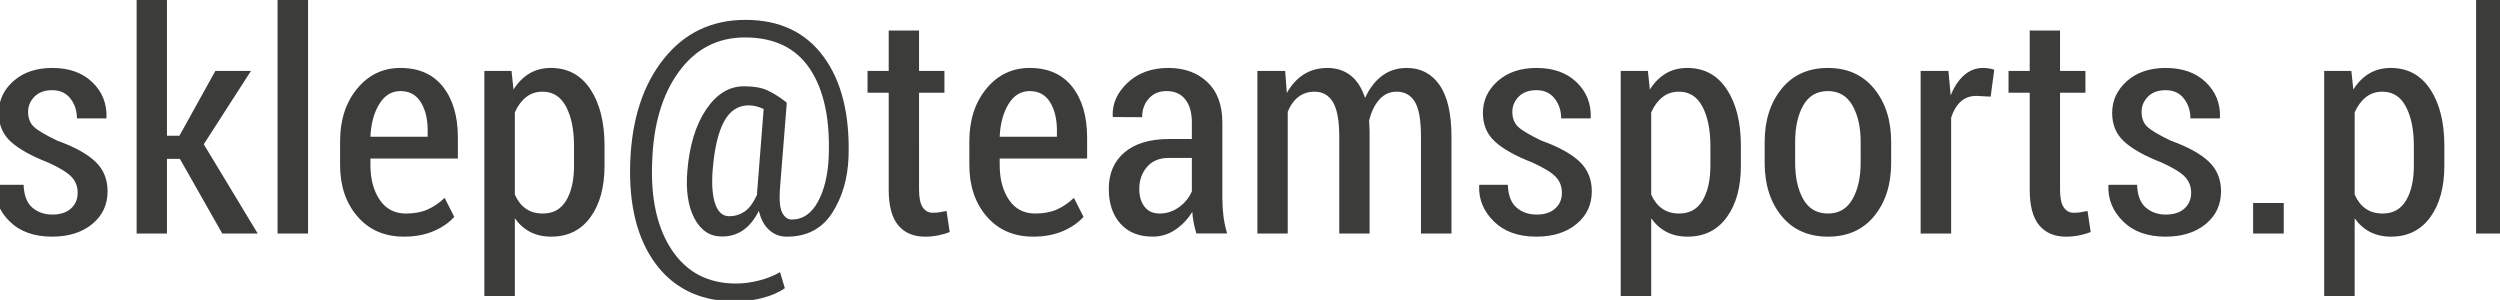
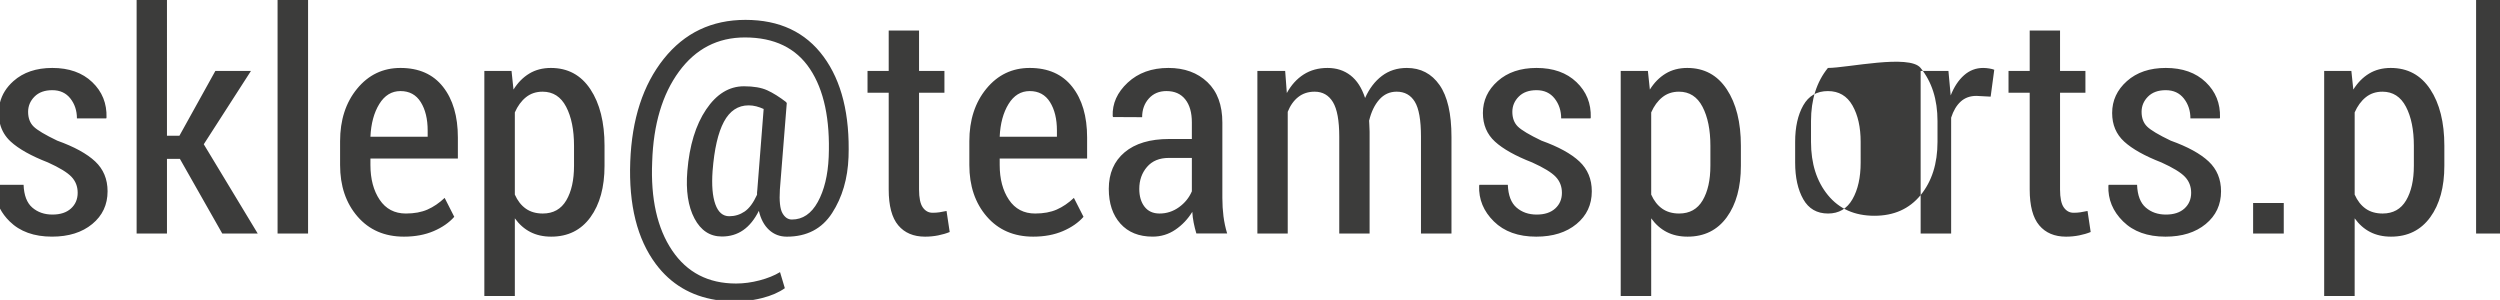
<svg xmlns="http://www.w3.org/2000/svg" version="1.1" id="sklep_x40_teamsports.pl_1_" x="0px" y="0px" width="388.08px" height="46.56px" viewBox="0 0 388.08 46.56" style="enable-background:new 0 0 388.08 46.56;" xml:space="preserve">
  <g id="sklep_x40_teamsports.pl">
    <g>
-       <path style="fill-rule:evenodd;clip-rule:evenodd;fill:#3C3C3B;" d="M307.846,10.547c-1.119,0-2.106,0.377-2.961,1.131    c-0.855,0.754-1.548,1.8-2.076,3.137l-0.35-3.801h-4.314v25.233h4.734v-17.98c0.342-1.073,0.835-1.904,1.48-2.496    c0.646-0.59,1.458-0.886,2.438-0.886l2.215,0.117l0.56-4.174c-0.187-0.078-0.442-0.144-0.77-0.198    C308.476,10.575,308.158,10.547,307.846,10.547z M384.369,0v36.247h3.711V0H384.369z M283.75,10.547    c-3.048,0-5.445,1.081-7.194,3.242c-1.749,2.161-2.624,4.913-2.624,8.255v3.218c0,3.374,0.875,6.13,2.624,8.268    s4.154,3.206,7.218,3.206c3.031,0,5.422-1.068,7.171-3.206s2.623-4.894,2.623-8.268v-3.218c0-3.358-0.878-6.114-2.635-8.267    S286.782,10.547,283.75,10.547z M288.833,25.243c0,2.307-0.423,4.201-1.271,5.682s-2.11,2.221-3.789,2.221    c-1.726,0-3.009-0.74-3.849-2.221c-0.839-1.48-1.259-3.375-1.259-5.682v-3.226c0-2.291,0.42-4.177,1.259-5.657    c0.84-1.481,2.114-2.221,3.825-2.221c1.694,0,2.965,0.745,3.813,2.233s1.271,3.37,1.271,5.646V25.243z M322.921,32.958    c-0.318,0.047-0.664,0.069-1.037,0.069c-0.622,0-1.128-0.275-1.516-0.827c-0.39-0.552-0.584-1.481-0.584-2.787V14.396h3.941    v-3.382h-3.941V4.741h-4.71v6.273h-3.288v3.382h3.288v15.018c0,2.534,0.493,4.389,1.48,5.562c0.987,1.175,2.375,1.761,4.163,1.761    c0.699,0,1.379-0.066,2.04-0.198s1.256-0.307,1.784-0.524l-0.489-3.265C323.618,32.841,323.24,32.912,322.921,32.958z     M336.967,21.834c-1.882-0.901-3.105-1.632-3.673-2.192c-0.568-0.56-0.852-1.321-0.852-2.285c0-0.901,0.33-1.687,0.991-2.355    c0.66-0.668,1.582-1.003,2.764-1.003c1.197,0,2.134,0.432,2.81,1.294c0.677,0.863,1.015,1.893,1.015,3.09h4.548l0.046-0.14    c0.063-2.192-0.676-4.023-2.215-5.492s-3.607-2.204-6.203-2.204c-2.487,0-4.497,0.68-6.028,2.041    c-1.532,1.361-2.297,3.012-2.297,4.956c0,1.819,0.625,3.3,1.877,4.442c1.251,1.143,3.175,2.22,5.771,3.23    c1.788,0.808,3.005,1.55,3.65,2.227c0.645,0.677,0.967,1.504,0.967,2.483c0,0.995-0.346,1.808-1.037,2.438    c-0.692,0.63-1.652,0.944-2.88,0.944c-1.244,0-2.286-0.361-3.125-1.085c-0.84-0.723-1.291-1.9-1.353-3.532h-4.408l-0.046,0.14    c-0.078,2.114,0.684,3.961,2.285,5.538c1.601,1.579,3.793,2.367,6.576,2.367c2.581,0,4.664-0.652,6.25-1.959    c1.586-1.306,2.378-3,2.378-5.083c0-1.882-0.641-3.425-1.923-4.63C341.573,23.86,339.61,22.783,336.967,21.834z M8.887,21.834    c-1.881-0.901-3.105-1.632-3.673-2.192c-0.567-0.56-0.851-1.321-0.851-2.285c0-0.901,0.33-1.687,0.991-2.355    c0.661-0.668,1.582-1.003,2.764-1.003c1.197,0,2.134,0.432,2.81,1.294s1.014,1.893,1.014,3.09h4.548l0.046-0.14    c0.062-2.192-0.676-4.023-2.215-5.492s-3.607-2.204-6.203-2.204c-2.488,0-4.498,0.68-6.028,2.041    C1.009,13.547,0.318,14.655,0,15.903v3.313c0.276,1.075,0.828,2,1.669,2.769c1.251,1.143,3.175,2.22,5.772,3.23    c1.788,0.808,3.004,1.55,3.649,2.227s0.968,1.504,0.968,2.483c0,0.995-0.346,1.808-1.038,2.438    c-0.692,0.63-1.652,0.944-2.88,0.944c-1.244,0-2.285-0.361-3.125-1.085c-0.84-0.723-1.291-1.9-1.353-3.532H0v3.691    c0.37,0.703,0.865,1.366,1.495,1.986c1.601,1.579,3.793,2.367,6.576,2.367c2.581,0,4.664-0.652,6.25-1.959    c1.586-1.306,2.378-3,2.378-5.083c0-1.882-0.641-3.425-1.924-4.63C13.493,23.86,11.53,22.783,8.887,21.834z M371.116,10.547    c-1.274,0-2.394,0.292-3.357,0.875c-0.965,0.583-1.78,1.411-2.449,2.483l-0.303-2.892h-4.221v34.934h4.733V33.891    c0.669,0.933,1.47,1.641,2.402,2.122s2.013,0.723,3.241,0.723c2.597,0,4.625-1.003,6.087-3.008    c1.461-2.006,2.192-4.672,2.192-7.999v-3.102c0-3.638-0.731-6.561-2.192-8.769C375.788,11.651,373.744,10.547,371.116,10.547z     M374.708,25.729c0,2.224-0.4,4.015-1.201,5.375c-0.801,1.361-2.018,2.041-3.649,2.041c-1.042,0-1.921-0.253-2.636-0.758    c-0.715-0.506-1.282-1.232-1.702-2.181V17.45c0.436-0.995,1.011-1.78,1.726-2.355c0.715-0.575,1.578-0.863,2.589-0.863    c1.617,0,2.833,0.781,3.649,2.344s1.225,3.58,1.225,6.052V25.729z M349.755,36.247h4.757v-4.734h-4.757V36.247z M85.516,10.547    c-1.275,0-2.394,0.292-3.358,0.875c-0.964,0.583-1.78,1.411-2.448,2.483l-0.303-2.892h-4.221v34.934h4.734V33.891    c0.668,0.933,1.469,1.641,2.402,2.122c0.933,0.481,2.013,0.723,3.241,0.723c2.597,0,4.625-1.003,6.087-3.008    c1.461-2.006,2.192-4.672,2.192-7.999v-3.102c0-3.638-0.731-6.561-2.192-8.769C90.188,11.651,88.144,10.547,85.516,10.547z     M89.107,25.729c0,2.224-0.4,4.015-1.201,5.375c-0.801,1.361-2.017,2.041-3.649,2.041c-1.042,0-1.92-0.253-2.635-0.758    c-0.715-0.506-1.283-1.232-1.703-2.181V17.45c0.436-0.995,1.011-1.78,1.726-2.355c0.715-0.575,1.578-0.863,2.588-0.863    c1.617,0,2.833,0.781,3.65,2.344c0.816,1.563,1.224,3.58,1.224,6.052V25.729z M43.088,36.247h4.734V0h-4.734V36.247z     M261.916,10.547c-1.274,0-2.394,0.292-3.357,0.875s-1.78,1.411-2.449,2.483l-0.303-2.892h-4.221v34.934h4.733V33.891    c0.669,0.933,1.47,1.641,2.402,2.122s2.014,0.723,3.241,0.723c2.597,0,4.625-1.003,6.087-3.008    c1.461-2.006,2.192-4.672,2.192-7.999v-3.102c0-3.638-0.731-6.561-2.192-8.769C266.587,11.651,264.543,10.547,261.916,10.547z     M265.507,25.729c0,2.224-0.4,4.015-1.201,5.375c-0.801,1.361-2.017,2.041-3.649,2.041c-1.042,0-1.92-0.253-2.635-0.758    c-0.716-0.506-1.283-1.232-1.703-2.181V17.45c0.436-0.995,1.011-1.78,1.727-2.355c0.715-0.575,1.577-0.863,2.588-0.863    c1.617,0,2.834,0.781,3.649,2.344c0.816,1.563,1.225,3.58,1.225,6.052V25.729z M62.167,10.547c-2.721,0-4.963,1.073-6.728,3.218    s-2.646,4.866-2.646,8.162v3.684c0,3.25,0.901,5.916,2.705,7.999c1.803,2.084,4.205,3.125,7.206,3.125    c1.741,0,3.28-0.288,4.617-0.862c1.337-0.575,2.402-1.314,3.195-2.216l-1.492-2.938c-0.84,0.793-1.726,1.396-2.659,1.808    s-2.052,0.618-3.358,0.618c-1.757,0-3.114-0.712-4.07-2.134c-0.956-1.423-1.434-3.222-1.434-5.399V24.61h13.573v-3.265    c0-3.296-0.77-5.919-2.309-7.871C67.228,11.523,65.027,10.547,62.167,10.547z M66.388,21.228h-8.885    c0.093-2.05,0.552-3.744,1.376-5.083c0.824-1.338,1.92-2.007,3.288-2.007c1.384,0,2.433,0.571,3.148,1.714    c0.715,1.143,1.073,2.614,1.073,4.413V21.228z M115.722,3.085c-5.239,0-9.468,2.017-12.686,6.051    c-3.218,4.035-4.952,9.356-5.201,15.963c-0.249,6.717,1.077,12.014,3.976,15.893c2.325,3.109,5.445,4.951,9.333,5.568h5.763    c0.468-0.081,0.938-0.176,1.415-0.298c1.423-0.365,2.592-0.874,3.51-1.527l-0.746-2.495c-0.871,0.528-1.928,0.956-3.171,1.282    c-1.244,0.327-2.464,0.49-3.662,0.49c-4.306,0-7.614-1.714-9.923-5.143c-2.309-3.428-3.338-8.018-3.09-13.771    c0.187-5.798,1.574-10.462,4.163-13.992c2.589-3.529,5.997-5.293,10.226-5.293c4.571,0,7.941,1.632,10.109,4.897    c2.169,3.265,3.137,7.82,2.903,13.666c-0.125,2.829-0.688,5.153-1.691,6.973c-1.002,1.819-2.344,2.729-4.022,2.729    c-0.606,0-1.096-0.33-1.469-0.991c-0.373-0.66-0.505-1.885-0.396-3.673l1.073-13.456h-0.117l0.07-0.07    c-1.088-0.839-2.087-1.465-2.996-1.877c-0.91-0.412-2.111-0.618-3.603-0.618c-2.301,0-4.26,1.201-5.877,3.603    c-1.617,2.402-2.589,5.585-2.915,9.55c-0.249,3.047,0.12,5.503,1.108,7.369c0.987,1.865,2.405,2.798,4.256,2.798    c1.259,0,2.363-0.33,3.312-0.991c0.948-0.66,1.757-1.659,2.425-2.996c0.295,1.274,0.824,2.262,1.585,2.962    c0.762,0.699,1.679,1.049,2.752,1.049c3.109,0,5.453-1.22,7.031-3.661c1.578-2.44,2.429-5.34,2.554-8.698    c0.217-6.576-1.073-11.769-3.872-15.578C125.05,4.989,121.008,3.085,115.722,3.085z M117.564,29.414    c-0.031,0.202-0.047,0.361-0.047,0.478v0.339c-0.575,1.259-1.22,2.13-1.935,2.611c-0.715,0.482-1.508,0.724-2.379,0.724    c-0.995,0-1.714-0.618-2.157-1.854c-0.443-1.235-0.587-2.958-0.432-5.165c0.265-3.405,0.852-5.955,1.761-7.649    c0.909-1.694,2.188-2.542,3.836-2.542c0.404,0,0.801,0.051,1.189,0.152c0.388,0.101,0.77,0.237,1.143,0.408L117.564,29.414z     M38.955,11.014h-5.527l-5.573,10.051h-1.936V0h-4.711v36.247h4.711v-11.59h2.005l6.576,11.59h5.504l-8.372-13.853L38.955,11.014z     M145.802,32.958c-0.319,0.047-0.665,0.069-1.038,0.069c-0.622,0-1.127-0.275-1.516-0.827s-0.583-1.481-0.583-2.787V14.396h3.941    v-3.382h-3.941V4.741h-4.71v6.273h-3.288v3.382h3.288v15.018c0,2.534,0.493,4.389,1.481,5.562    c0.987,1.175,2.375,1.761,4.162,1.761c0.7,0,1.38-0.066,2.041-0.198c0.66-0.132,1.255-0.307,1.784-0.524l-0.49-3.265    C146.498,32.841,146.12,32.912,145.802,32.958z M159.847,10.547c-2.721,0-4.964,1.073-6.728,3.218    c-1.765,2.146-2.647,4.866-2.647,8.162v3.684c0,3.25,0.901,5.916,2.705,7.999c1.804,2.084,4.206,3.125,7.206,3.125    c1.741,0,3.28-0.288,4.617-0.862c1.337-0.575,2.402-1.314,3.195-2.216l-1.493-2.938c-0.839,0.793-1.726,1.396-2.658,1.808    c-0.933,0.412-2.052,0.618-3.358,0.618c-1.757,0-3.113-0.712-4.069-2.134c-0.956-1.423-1.434-3.222-1.434-5.399V24.61h13.572    v-3.265c0-3.296-0.77-5.919-2.309-7.871C164.908,11.523,162.708,10.547,159.847,10.547z M164.068,21.228h-8.885    c0.093-2.05,0.552-3.744,1.375-5.083c0.824-1.338,1.92-2.007,3.289-2.007c1.383,0,2.433,0.571,3.148,1.714    c0.715,1.143,1.073,2.614,1.073,4.413V21.228z M239.287,21.834c-1.881-0.901-3.105-1.632-3.673-2.192    c-0.567-0.56-0.851-1.321-0.851-2.285c0-0.901,0.33-1.687,0.991-2.355c0.66-0.668,1.581-1.003,2.763-1.003    c1.197,0,2.135,0.432,2.811,1.294c0.677,0.863,1.015,1.893,1.015,3.09h4.547l0.047-0.14c0.062-2.192-0.677-4.023-2.216-5.492    s-3.606-2.204-6.203-2.204c-2.487,0-4.497,0.68-6.027,2.041c-1.532,1.361-2.298,3.012-2.298,4.956c0,1.819,0.626,3.3,1.878,4.442    c1.251,1.143,3.175,2.22,5.771,3.23c1.787,0.808,3.004,1.55,3.649,2.227c0.645,0.677,0.968,1.504,0.968,2.483    c0,0.995-0.346,1.808-1.038,2.438c-0.691,0.63-1.651,0.944-2.88,0.944c-1.244,0-2.285-0.361-3.125-1.085    c-0.839-0.723-1.29-1.9-1.353-3.532h-4.407l-0.047,0.14c-0.078,2.114,0.685,3.961,2.285,5.538    c1.602,1.579,3.794,2.367,6.577,2.367c2.58,0,4.664-0.652,6.249-1.959c1.586-1.306,2.379-3,2.379-5.083    c0-1.882-0.641-3.425-1.924-4.63C243.893,23.86,241.93,22.783,239.287,21.834z M218.389,10.547c-1.493,0-2.783,0.412-3.871,1.236    c-1.089,0.824-1.959,1.967-2.612,3.428c-0.513-1.57-1.268-2.74-2.262-3.51c-0.995-0.77-2.185-1.154-3.568-1.154    c-1.415,0-2.65,0.338-3.708,1.014c-1.058,0.677-1.928,1.637-2.611,2.88l-0.257-3.428h-4.314v25.233h4.711v-18.89    c0.389-0.979,0.933-1.745,1.633-2.297c0.699-0.551,1.547-0.828,2.541-0.828c1.244,0,2.192,0.541,2.846,1.621    c0.652,1.081,0.979,2.873,0.979,5.375v15.019h4.71V20.435c0-0.233-0.015-0.61-0.046-1.131c-0.031-0.521-0.039-0.719-0.023-0.595    c0.326-1.353,0.852-2.437,1.574-3.253c0.723-0.816,1.62-1.225,2.693-1.225c1.243,0,2.184,0.521,2.821,1.563    s0.956,2.853,0.956,5.434v15.019h4.734V21.251c0-3.607-0.618-6.292-1.854-8.057C222.225,11.43,220.535,10.547,218.389,10.547z     M189.749,30.743V19.036c0-2.721-0.773-4.816-2.32-6.285c-1.547-1.469-3.564-2.204-6.052-2.204c-2.581,0-4.687,0.76-6.32,2.28    c-1.632,1.521-2.41,3.254-2.332,5.203l0.07,0.14l4.501,0.023c0-1.159,0.346-2.125,1.038-2.897c0.691-0.772,1.605-1.159,2.74-1.159    c1.26,0,2.231,0.429,2.915,1.286c0.684,0.858,1.026,2.051,1.026,3.581v2.573h-3.521c-2.97,0-5.274,0.688-6.915,2.063    c-1.64,1.376-2.46,3.269-2.46,5.679c0,2.254,0.602,4.054,1.807,5.398c1.205,1.345,2.872,2.017,5.002,2.017    c1.291,0,2.464-0.357,3.521-1.072s1.936-1.641,2.635-2.775c0.031,0.56,0.101,1.116,0.21,1.667    c0.109,0.553,0.249,1.116,0.419,1.691h4.781c-0.265-0.871-0.455-1.761-0.572-2.671C189.808,32.667,189.749,31.722,189.749,30.743z     M185.015,29.698c-0.42,0.985-1.084,1.806-1.994,2.463c-0.909,0.656-1.916,0.984-3.02,0.984c-1.011,0-1.788-0.352-2.332-1.055    c-0.545-0.704-0.816-1.626-0.816-2.768c0-1.344,0.4-2.481,1.201-3.411c0.8-0.93,1.924-1.396,3.37-1.396h3.591V29.698z" />
+       <path style="fill-rule:evenodd;clip-rule:evenodd;fill:#3C3C3B;" d="M307.846,10.547c-1.119,0-2.106,0.377-2.961,1.131    c-0.855,0.754-1.548,1.8-2.076,3.137l-0.35-3.801h-4.314v25.233h4.734v-17.98c0.342-1.073,0.835-1.904,1.48-2.496    c0.646-0.59,1.458-0.886,2.438-0.886l2.215,0.117l0.56-4.174c-0.187-0.078-0.442-0.144-0.77-0.198    C308.476,10.575,308.158,10.547,307.846,10.547z M384.369,0v36.247h3.711V0H384.369z M283.75,10.547    c-1.749,2.161-2.624,4.913-2.624,8.255v3.218c0,3.374,0.875,6.13,2.624,8.268    s4.154,3.206,7.218,3.206c3.031,0,5.422-1.068,7.171-3.206s2.623-4.894,2.623-8.268v-3.218c0-3.358-0.878-6.114-2.635-8.267    S286.782,10.547,283.75,10.547z M288.833,25.243c0,2.307-0.423,4.201-1.271,5.682s-2.11,2.221-3.789,2.221    c-1.726,0-3.009-0.74-3.849-2.221c-0.839-1.48-1.259-3.375-1.259-5.682v-3.226c0-2.291,0.42-4.177,1.259-5.657    c0.84-1.481,2.114-2.221,3.825-2.221c1.694,0,2.965,0.745,3.813,2.233s1.271,3.37,1.271,5.646V25.243z M322.921,32.958    c-0.318,0.047-0.664,0.069-1.037,0.069c-0.622,0-1.128-0.275-1.516-0.827c-0.39-0.552-0.584-1.481-0.584-2.787V14.396h3.941    v-3.382h-3.941V4.741h-4.71v6.273h-3.288v3.382h3.288v15.018c0,2.534,0.493,4.389,1.48,5.562c0.987,1.175,2.375,1.761,4.163,1.761    c0.699,0,1.379-0.066,2.04-0.198s1.256-0.307,1.784-0.524l-0.489-3.265C323.618,32.841,323.24,32.912,322.921,32.958z     M336.967,21.834c-1.882-0.901-3.105-1.632-3.673-2.192c-0.568-0.56-0.852-1.321-0.852-2.285c0-0.901,0.33-1.687,0.991-2.355    c0.66-0.668,1.582-1.003,2.764-1.003c1.197,0,2.134,0.432,2.81,1.294c0.677,0.863,1.015,1.893,1.015,3.09h4.548l0.046-0.14    c0.063-2.192-0.676-4.023-2.215-5.492s-3.607-2.204-6.203-2.204c-2.487,0-4.497,0.68-6.028,2.041    c-1.532,1.361-2.297,3.012-2.297,4.956c0,1.819,0.625,3.3,1.877,4.442c1.251,1.143,3.175,2.22,5.771,3.23    c1.788,0.808,3.005,1.55,3.65,2.227c0.645,0.677,0.967,1.504,0.967,2.483c0,0.995-0.346,1.808-1.037,2.438    c-0.692,0.63-1.652,0.944-2.88,0.944c-1.244,0-2.286-0.361-3.125-1.085c-0.84-0.723-1.291-1.9-1.353-3.532h-4.408l-0.046,0.14    c-0.078,2.114,0.684,3.961,2.285,5.538c1.601,1.579,3.793,2.367,6.576,2.367c2.581,0,4.664-0.652,6.25-1.959    c1.586-1.306,2.378-3,2.378-5.083c0-1.882-0.641-3.425-1.923-4.63C341.573,23.86,339.61,22.783,336.967,21.834z M8.887,21.834    c-1.881-0.901-3.105-1.632-3.673-2.192c-0.567-0.56-0.851-1.321-0.851-2.285c0-0.901,0.33-1.687,0.991-2.355    c0.661-0.668,1.582-1.003,2.764-1.003c1.197,0,2.134,0.432,2.81,1.294s1.014,1.893,1.014,3.09h4.548l0.046-0.14    c0.062-2.192-0.676-4.023-2.215-5.492s-3.607-2.204-6.203-2.204c-2.488,0-4.498,0.68-6.028,2.041    C1.009,13.547,0.318,14.655,0,15.903v3.313c0.276,1.075,0.828,2,1.669,2.769c1.251,1.143,3.175,2.22,5.772,3.23    c1.788,0.808,3.004,1.55,3.649,2.227s0.968,1.504,0.968,2.483c0,0.995-0.346,1.808-1.038,2.438    c-0.692,0.63-1.652,0.944-2.88,0.944c-1.244,0-2.285-0.361-3.125-1.085c-0.84-0.723-1.291-1.9-1.353-3.532H0v3.691    c0.37,0.703,0.865,1.366,1.495,1.986c1.601,1.579,3.793,2.367,6.576,2.367c2.581,0,4.664-0.652,6.25-1.959    c1.586-1.306,2.378-3,2.378-5.083c0-1.882-0.641-3.425-1.924-4.63C13.493,23.86,11.53,22.783,8.887,21.834z M371.116,10.547    c-1.274,0-2.394,0.292-3.357,0.875c-0.965,0.583-1.78,1.411-2.449,2.483l-0.303-2.892h-4.221v34.934h4.733V33.891    c0.669,0.933,1.47,1.641,2.402,2.122s2.013,0.723,3.241,0.723c2.597,0,4.625-1.003,6.087-3.008    c1.461-2.006,2.192-4.672,2.192-7.999v-3.102c0-3.638-0.731-6.561-2.192-8.769C375.788,11.651,373.744,10.547,371.116,10.547z     M374.708,25.729c0,2.224-0.4,4.015-1.201,5.375c-0.801,1.361-2.018,2.041-3.649,2.041c-1.042,0-1.921-0.253-2.636-0.758    c-0.715-0.506-1.282-1.232-1.702-2.181V17.45c0.436-0.995,1.011-1.78,1.726-2.355c0.715-0.575,1.578-0.863,2.589-0.863    c1.617,0,2.833,0.781,3.649,2.344s1.225,3.58,1.225,6.052V25.729z M349.755,36.247h4.757v-4.734h-4.757V36.247z M85.516,10.547    c-1.275,0-2.394,0.292-3.358,0.875c-0.964,0.583-1.78,1.411-2.448,2.483l-0.303-2.892h-4.221v34.934h4.734V33.891    c0.668,0.933,1.469,1.641,2.402,2.122c0.933,0.481,2.013,0.723,3.241,0.723c2.597,0,4.625-1.003,6.087-3.008    c1.461-2.006,2.192-4.672,2.192-7.999v-3.102c0-3.638-0.731-6.561-2.192-8.769C90.188,11.651,88.144,10.547,85.516,10.547z     M89.107,25.729c0,2.224-0.4,4.015-1.201,5.375c-0.801,1.361-2.017,2.041-3.649,2.041c-1.042,0-1.92-0.253-2.635-0.758    c-0.715-0.506-1.283-1.232-1.703-2.181V17.45c0.436-0.995,1.011-1.78,1.726-2.355c0.715-0.575,1.578-0.863,2.588-0.863    c1.617,0,2.833,0.781,3.65,2.344c0.816,1.563,1.224,3.58,1.224,6.052V25.729z M43.088,36.247h4.734V0h-4.734V36.247z     M261.916,10.547c-1.274,0-2.394,0.292-3.357,0.875s-1.78,1.411-2.449,2.483l-0.303-2.892h-4.221v34.934h4.733V33.891    c0.669,0.933,1.47,1.641,2.402,2.122s2.014,0.723,3.241,0.723c2.597,0,4.625-1.003,6.087-3.008    c1.461-2.006,2.192-4.672,2.192-7.999v-3.102c0-3.638-0.731-6.561-2.192-8.769C266.587,11.651,264.543,10.547,261.916,10.547z     M265.507,25.729c0,2.224-0.4,4.015-1.201,5.375c-0.801,1.361-2.017,2.041-3.649,2.041c-1.042,0-1.92-0.253-2.635-0.758    c-0.716-0.506-1.283-1.232-1.703-2.181V17.45c0.436-0.995,1.011-1.78,1.727-2.355c0.715-0.575,1.577-0.863,2.588-0.863    c1.617,0,2.834,0.781,3.649,2.344c0.816,1.563,1.225,3.58,1.225,6.052V25.729z M62.167,10.547c-2.721,0-4.963,1.073-6.728,3.218    s-2.646,4.866-2.646,8.162v3.684c0,3.25,0.901,5.916,2.705,7.999c1.803,2.084,4.205,3.125,7.206,3.125    c1.741,0,3.28-0.288,4.617-0.862c1.337-0.575,2.402-1.314,3.195-2.216l-1.492-2.938c-0.84,0.793-1.726,1.396-2.659,1.808    s-2.052,0.618-3.358,0.618c-1.757,0-3.114-0.712-4.07-2.134c-0.956-1.423-1.434-3.222-1.434-5.399V24.61h13.573v-3.265    c0-3.296-0.77-5.919-2.309-7.871C67.228,11.523,65.027,10.547,62.167,10.547z M66.388,21.228h-8.885    c0.093-2.05,0.552-3.744,1.376-5.083c0.824-1.338,1.92-2.007,3.288-2.007c1.384,0,2.433,0.571,3.148,1.714    c0.715,1.143,1.073,2.614,1.073,4.413V21.228z M115.722,3.085c-5.239,0-9.468,2.017-12.686,6.051    c-3.218,4.035-4.952,9.356-5.201,15.963c-0.249,6.717,1.077,12.014,3.976,15.893c2.325,3.109,5.445,4.951,9.333,5.568h5.763    c0.468-0.081,0.938-0.176,1.415-0.298c1.423-0.365,2.592-0.874,3.51-1.527l-0.746-2.495c-0.871,0.528-1.928,0.956-3.171,1.282    c-1.244,0.327-2.464,0.49-3.662,0.49c-4.306,0-7.614-1.714-9.923-5.143c-2.309-3.428-3.338-8.018-3.09-13.771    c0.187-5.798,1.574-10.462,4.163-13.992c2.589-3.529,5.997-5.293,10.226-5.293c4.571,0,7.941,1.632,10.109,4.897    c2.169,3.265,3.137,7.82,2.903,13.666c-0.125,2.829-0.688,5.153-1.691,6.973c-1.002,1.819-2.344,2.729-4.022,2.729    c-0.606,0-1.096-0.33-1.469-0.991c-0.373-0.66-0.505-1.885-0.396-3.673l1.073-13.456h-0.117l0.07-0.07    c-1.088-0.839-2.087-1.465-2.996-1.877c-0.91-0.412-2.111-0.618-3.603-0.618c-2.301,0-4.26,1.201-5.877,3.603    c-1.617,2.402-2.589,5.585-2.915,9.55c-0.249,3.047,0.12,5.503,1.108,7.369c0.987,1.865,2.405,2.798,4.256,2.798    c1.259,0,2.363-0.33,3.312-0.991c0.948-0.66,1.757-1.659,2.425-2.996c0.295,1.274,0.824,2.262,1.585,2.962    c0.762,0.699,1.679,1.049,2.752,1.049c3.109,0,5.453-1.22,7.031-3.661c1.578-2.44,2.429-5.34,2.554-8.698    c0.217-6.576-1.073-11.769-3.872-15.578C125.05,4.989,121.008,3.085,115.722,3.085z M117.564,29.414    c-0.031,0.202-0.047,0.361-0.047,0.478v0.339c-0.575,1.259-1.22,2.13-1.935,2.611c-0.715,0.482-1.508,0.724-2.379,0.724    c-0.995,0-1.714-0.618-2.157-1.854c-0.443-1.235-0.587-2.958-0.432-5.165c0.265-3.405,0.852-5.955,1.761-7.649    c0.909-1.694,2.188-2.542,3.836-2.542c0.404,0,0.801,0.051,1.189,0.152c0.388,0.101,0.77,0.237,1.143,0.408L117.564,29.414z     M38.955,11.014h-5.527l-5.573,10.051h-1.936V0h-4.711v36.247h4.711v-11.59h2.005l6.576,11.59h5.504l-8.372-13.853L38.955,11.014z     M145.802,32.958c-0.319,0.047-0.665,0.069-1.038,0.069c-0.622,0-1.127-0.275-1.516-0.827s-0.583-1.481-0.583-2.787V14.396h3.941    v-3.382h-3.941V4.741h-4.71v6.273h-3.288v3.382h3.288v15.018c0,2.534,0.493,4.389,1.481,5.562    c0.987,1.175,2.375,1.761,4.162,1.761c0.7,0,1.38-0.066,2.041-0.198c0.66-0.132,1.255-0.307,1.784-0.524l-0.49-3.265    C146.498,32.841,146.12,32.912,145.802,32.958z M159.847,10.547c-2.721,0-4.964,1.073-6.728,3.218    c-1.765,2.146-2.647,4.866-2.647,8.162v3.684c0,3.25,0.901,5.916,2.705,7.999c1.804,2.084,4.206,3.125,7.206,3.125    c1.741,0,3.28-0.288,4.617-0.862c1.337-0.575,2.402-1.314,3.195-2.216l-1.493-2.938c-0.839,0.793-1.726,1.396-2.658,1.808    c-0.933,0.412-2.052,0.618-3.358,0.618c-1.757,0-3.113-0.712-4.069-2.134c-0.956-1.423-1.434-3.222-1.434-5.399V24.61h13.572    v-3.265c0-3.296-0.77-5.919-2.309-7.871C164.908,11.523,162.708,10.547,159.847,10.547z M164.068,21.228h-8.885    c0.093-2.05,0.552-3.744,1.375-5.083c0.824-1.338,1.92-2.007,3.289-2.007c1.383,0,2.433,0.571,3.148,1.714    c0.715,1.143,1.073,2.614,1.073,4.413V21.228z M239.287,21.834c-1.881-0.901-3.105-1.632-3.673-2.192    c-0.567-0.56-0.851-1.321-0.851-2.285c0-0.901,0.33-1.687,0.991-2.355c0.66-0.668,1.581-1.003,2.763-1.003    c1.197,0,2.135,0.432,2.811,1.294c0.677,0.863,1.015,1.893,1.015,3.09h4.547l0.047-0.14c0.062-2.192-0.677-4.023-2.216-5.492    s-3.606-2.204-6.203-2.204c-2.487,0-4.497,0.68-6.027,2.041c-1.532,1.361-2.298,3.012-2.298,4.956c0,1.819,0.626,3.3,1.878,4.442    c1.251,1.143,3.175,2.22,5.771,3.23c1.787,0.808,3.004,1.55,3.649,2.227c0.645,0.677,0.968,1.504,0.968,2.483    c0,0.995-0.346,1.808-1.038,2.438c-0.691,0.63-1.651,0.944-2.88,0.944c-1.244,0-2.285-0.361-3.125-1.085    c-0.839-0.723-1.29-1.9-1.353-3.532h-4.407l-0.047,0.14c-0.078,2.114,0.685,3.961,2.285,5.538    c1.602,1.579,3.794,2.367,6.577,2.367c2.58,0,4.664-0.652,6.249-1.959c1.586-1.306,2.379-3,2.379-5.083    c0-1.882-0.641-3.425-1.924-4.63C243.893,23.86,241.93,22.783,239.287,21.834z M218.389,10.547c-1.493,0-2.783,0.412-3.871,1.236    c-1.089,0.824-1.959,1.967-2.612,3.428c-0.513-1.57-1.268-2.74-2.262-3.51c-0.995-0.77-2.185-1.154-3.568-1.154    c-1.415,0-2.65,0.338-3.708,1.014c-1.058,0.677-1.928,1.637-2.611,2.88l-0.257-3.428h-4.314v25.233h4.711v-18.89    c0.389-0.979,0.933-1.745,1.633-2.297c0.699-0.551,1.547-0.828,2.541-0.828c1.244,0,2.192,0.541,2.846,1.621    c0.652,1.081,0.979,2.873,0.979,5.375v15.019h4.71V20.435c0-0.233-0.015-0.61-0.046-1.131c-0.031-0.521-0.039-0.719-0.023-0.595    c0.326-1.353,0.852-2.437,1.574-3.253c0.723-0.816,1.62-1.225,2.693-1.225c1.243,0,2.184,0.521,2.821,1.563    s0.956,2.853,0.956,5.434v15.019h4.734V21.251c0-3.607-0.618-6.292-1.854-8.057C222.225,11.43,220.535,10.547,218.389,10.547z     M189.749,30.743V19.036c0-2.721-0.773-4.816-2.32-6.285c-1.547-1.469-3.564-2.204-6.052-2.204c-2.581,0-4.687,0.76-6.32,2.28    c-1.632,1.521-2.41,3.254-2.332,5.203l0.07,0.14l4.501,0.023c0-1.159,0.346-2.125,1.038-2.897c0.691-0.772,1.605-1.159,2.74-1.159    c1.26,0,2.231,0.429,2.915,1.286c0.684,0.858,1.026,2.051,1.026,3.581v2.573h-3.521c-2.97,0-5.274,0.688-6.915,2.063    c-1.64,1.376-2.46,3.269-2.46,5.679c0,2.254,0.602,4.054,1.807,5.398c1.205,1.345,2.872,2.017,5.002,2.017    c1.291,0,2.464-0.357,3.521-1.072s1.936-1.641,2.635-2.775c0.031,0.56,0.101,1.116,0.21,1.667    c0.109,0.553,0.249,1.116,0.419,1.691h4.781c-0.265-0.871-0.455-1.761-0.572-2.671C189.808,32.667,189.749,31.722,189.749,30.743z     M185.015,29.698c-0.42,0.985-1.084,1.806-1.994,2.463c-0.909,0.656-1.916,0.984-3.02,0.984c-1.011,0-1.788-0.352-2.332-1.055    c-0.545-0.704-0.816-1.626-0.816-2.768c0-1.344,0.4-2.481,1.201-3.411c0.8-0.93,1.924-1.396,3.37-1.396h3.591V29.698z" />
    </g>
  </g>
</svg>